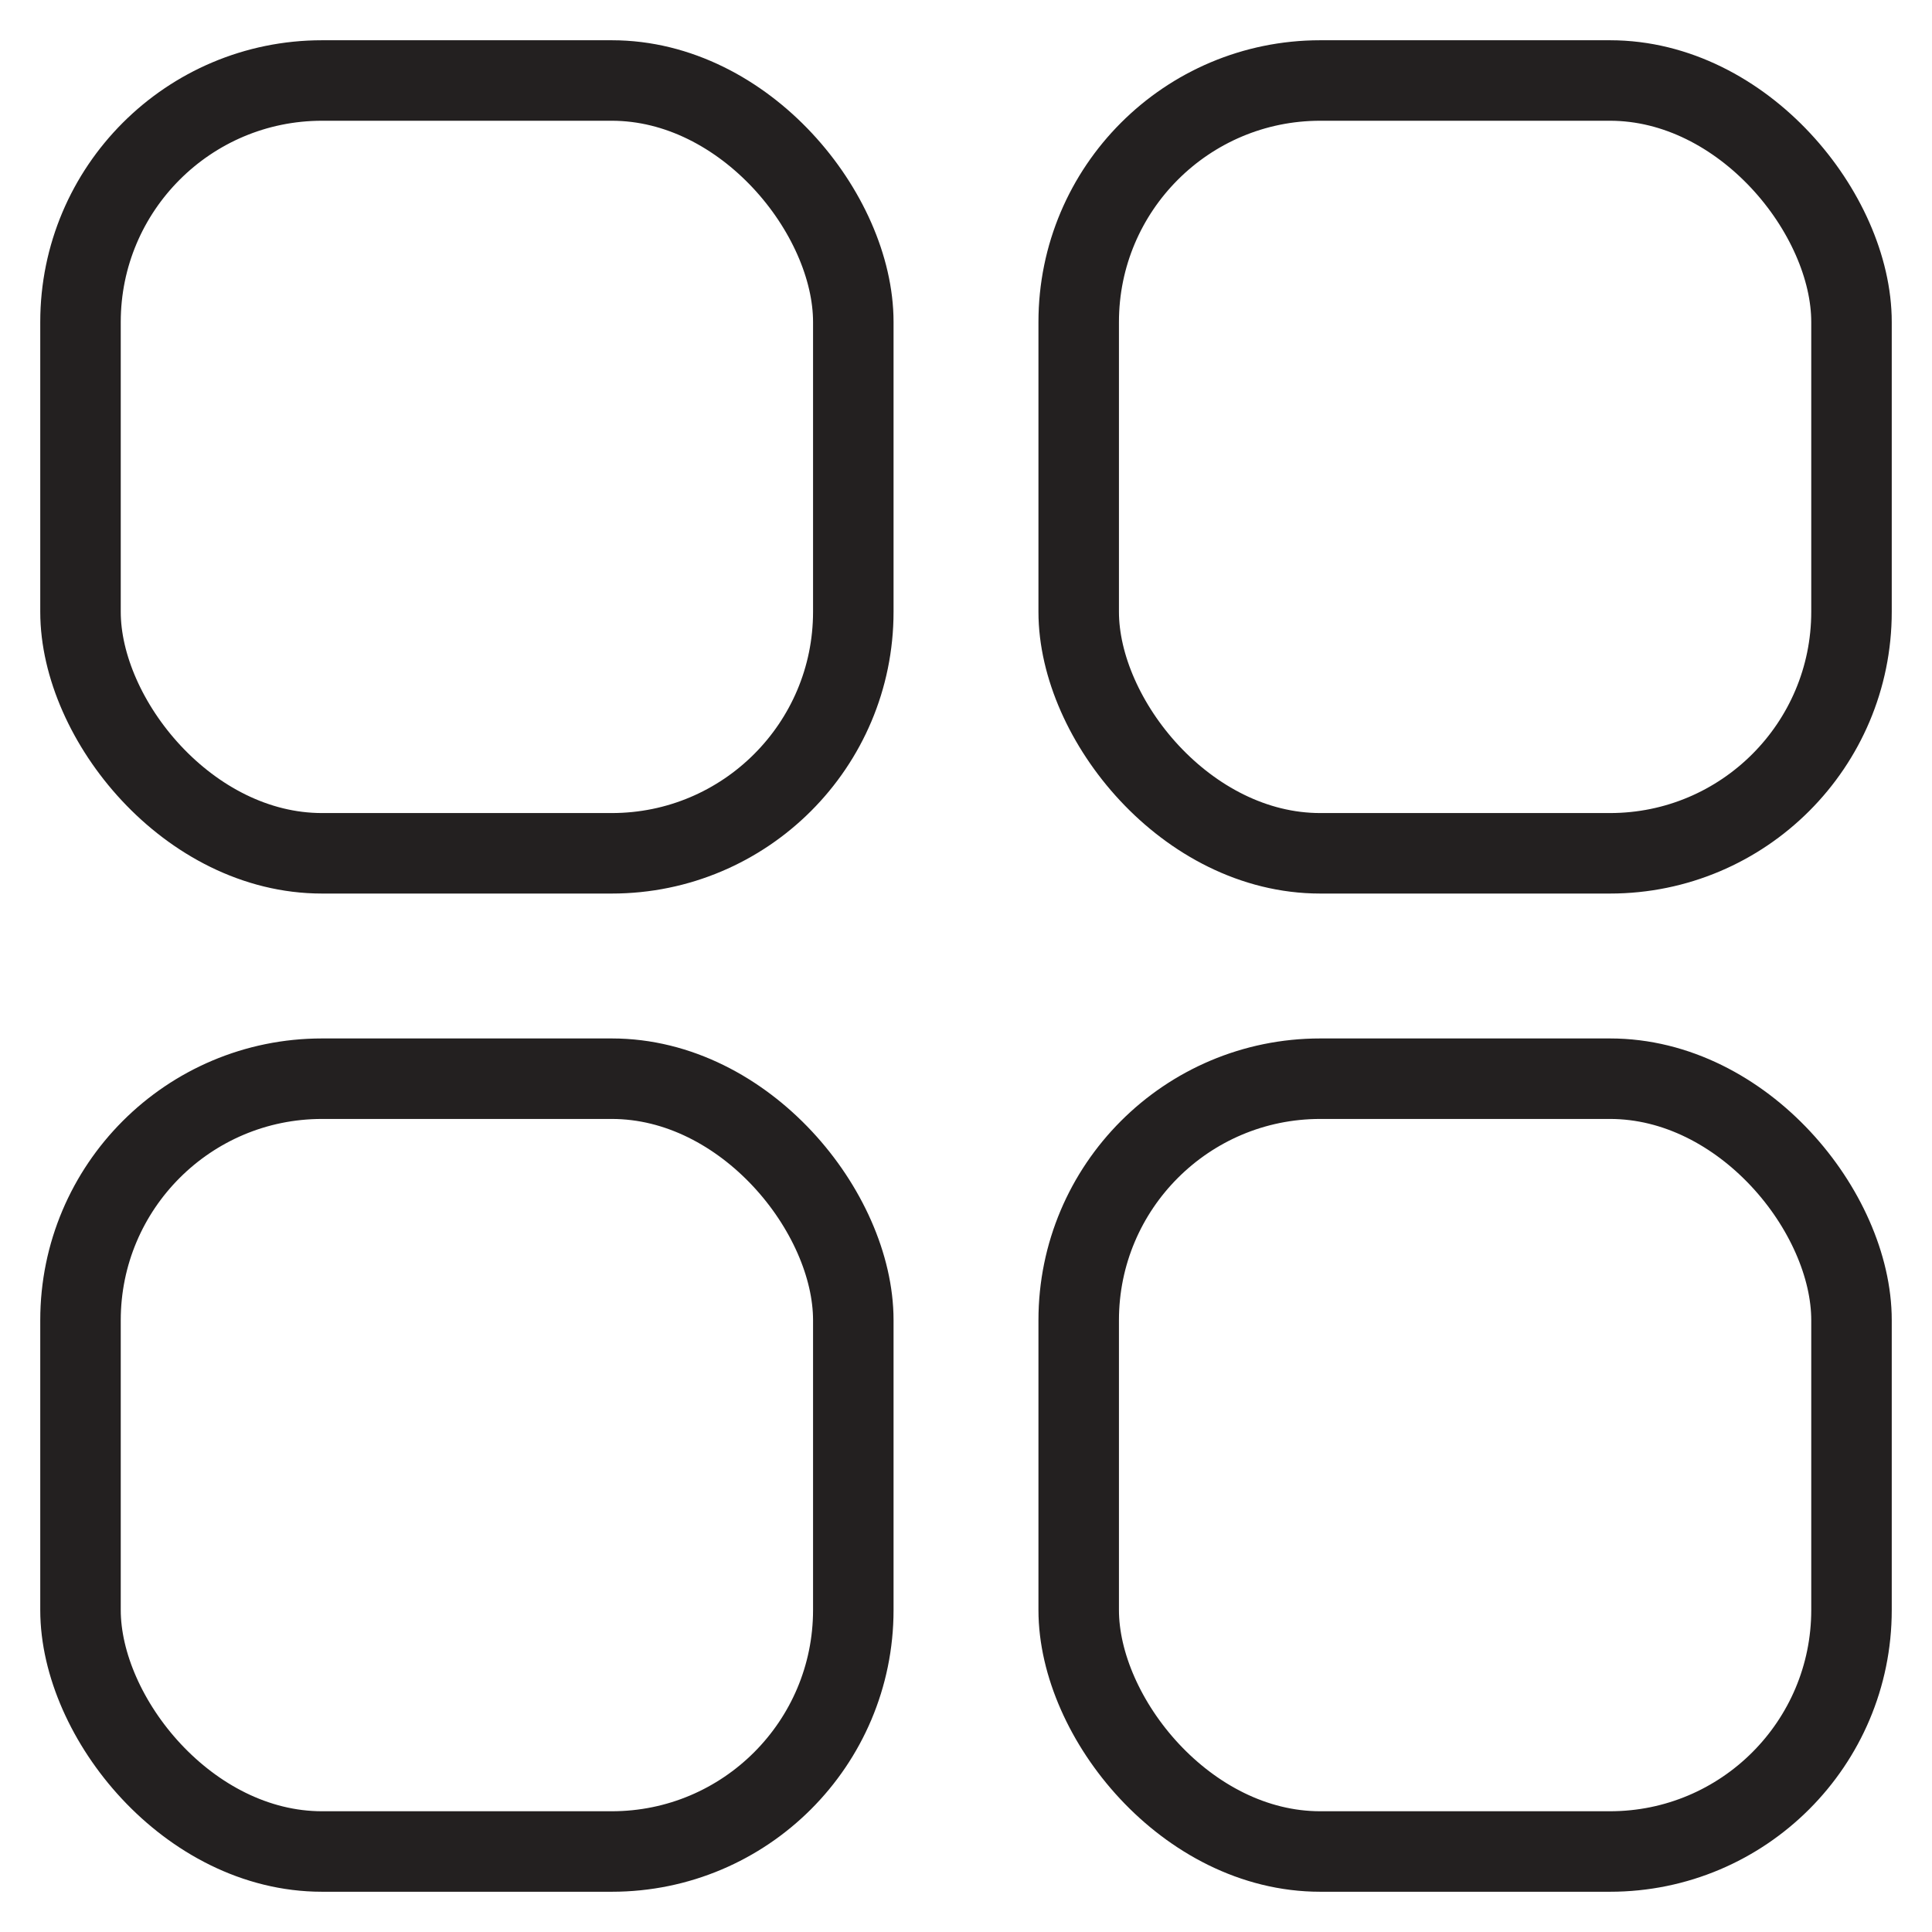
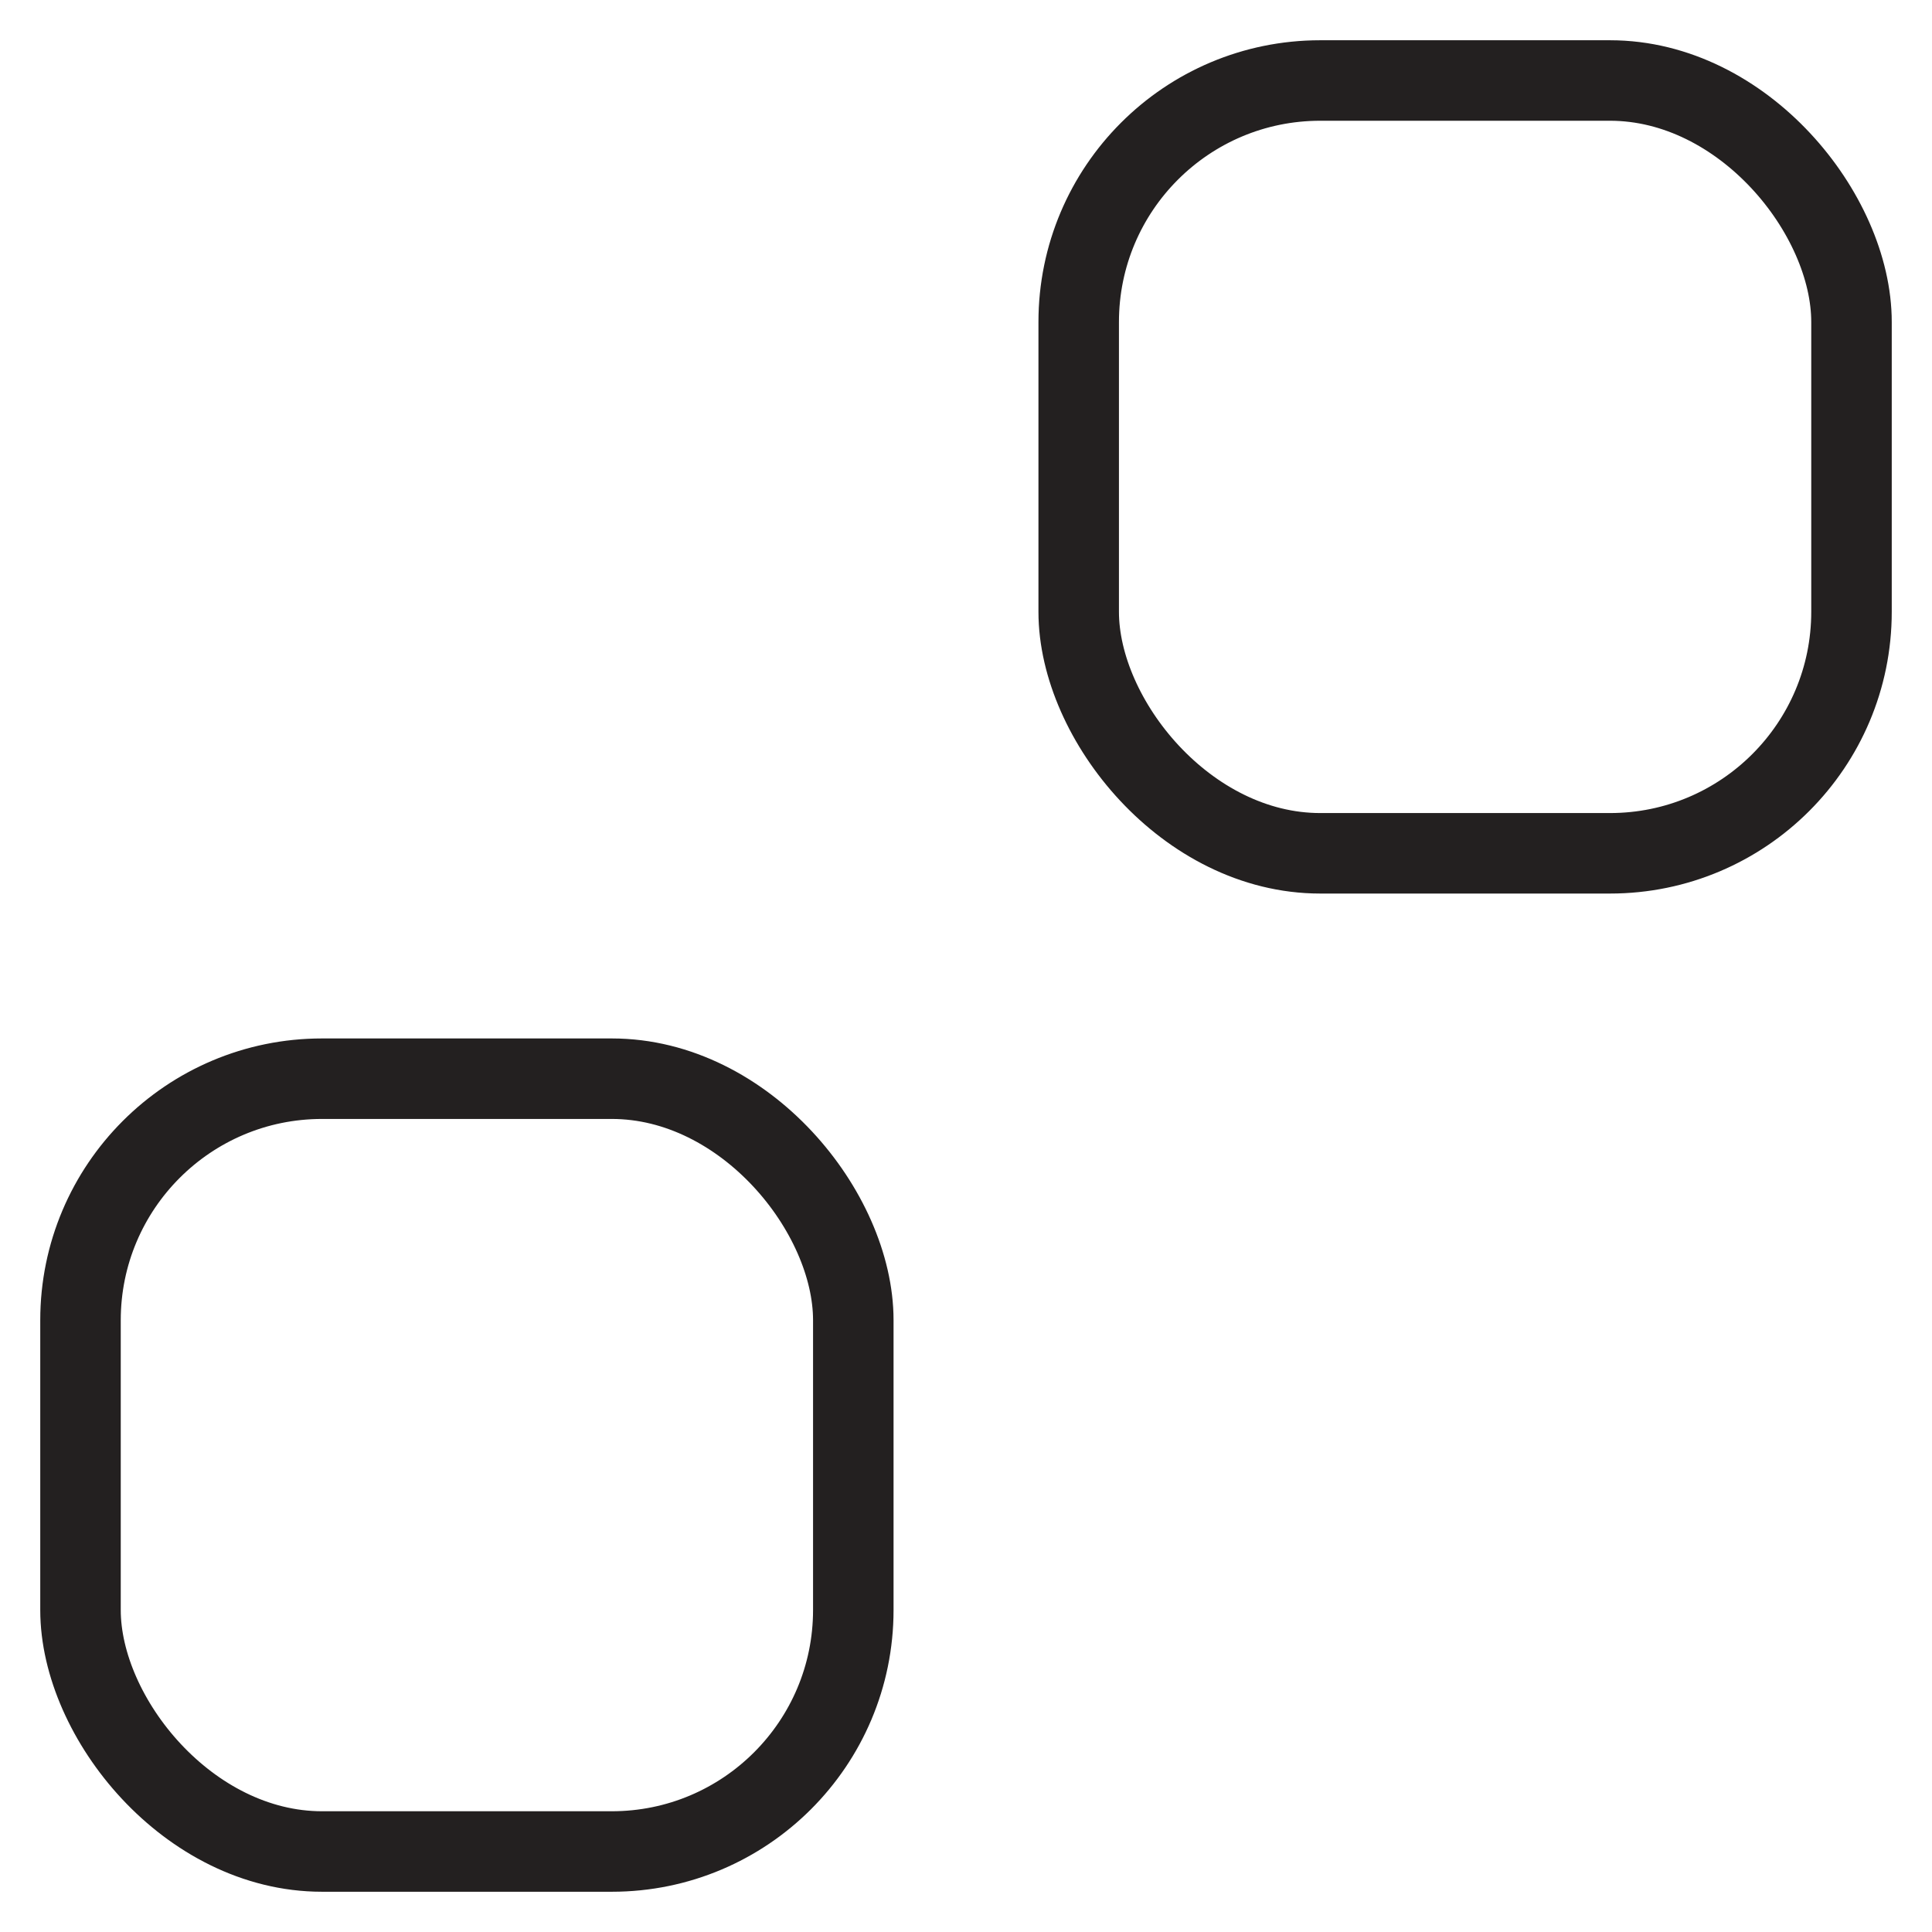
<svg xmlns="http://www.w3.org/2000/svg" width="24" height="24" viewBox="0 0 24 24" fill="none">
-   <rect x="1" y="1" width="9.6" height="9.6" rx="3" stroke="#232020" />
-   <rect x="13.4" y="13.4" width="9.6" height="9.6" rx="3" stroke="#232020" />
  <rect x="1" y="13.4" width="9.6" height="9.6" rx="3" stroke="#232020" />
  <rect x="13.4" y="1" width="9.6" height="9.6" rx="3" stroke="#232020" />
</svg>